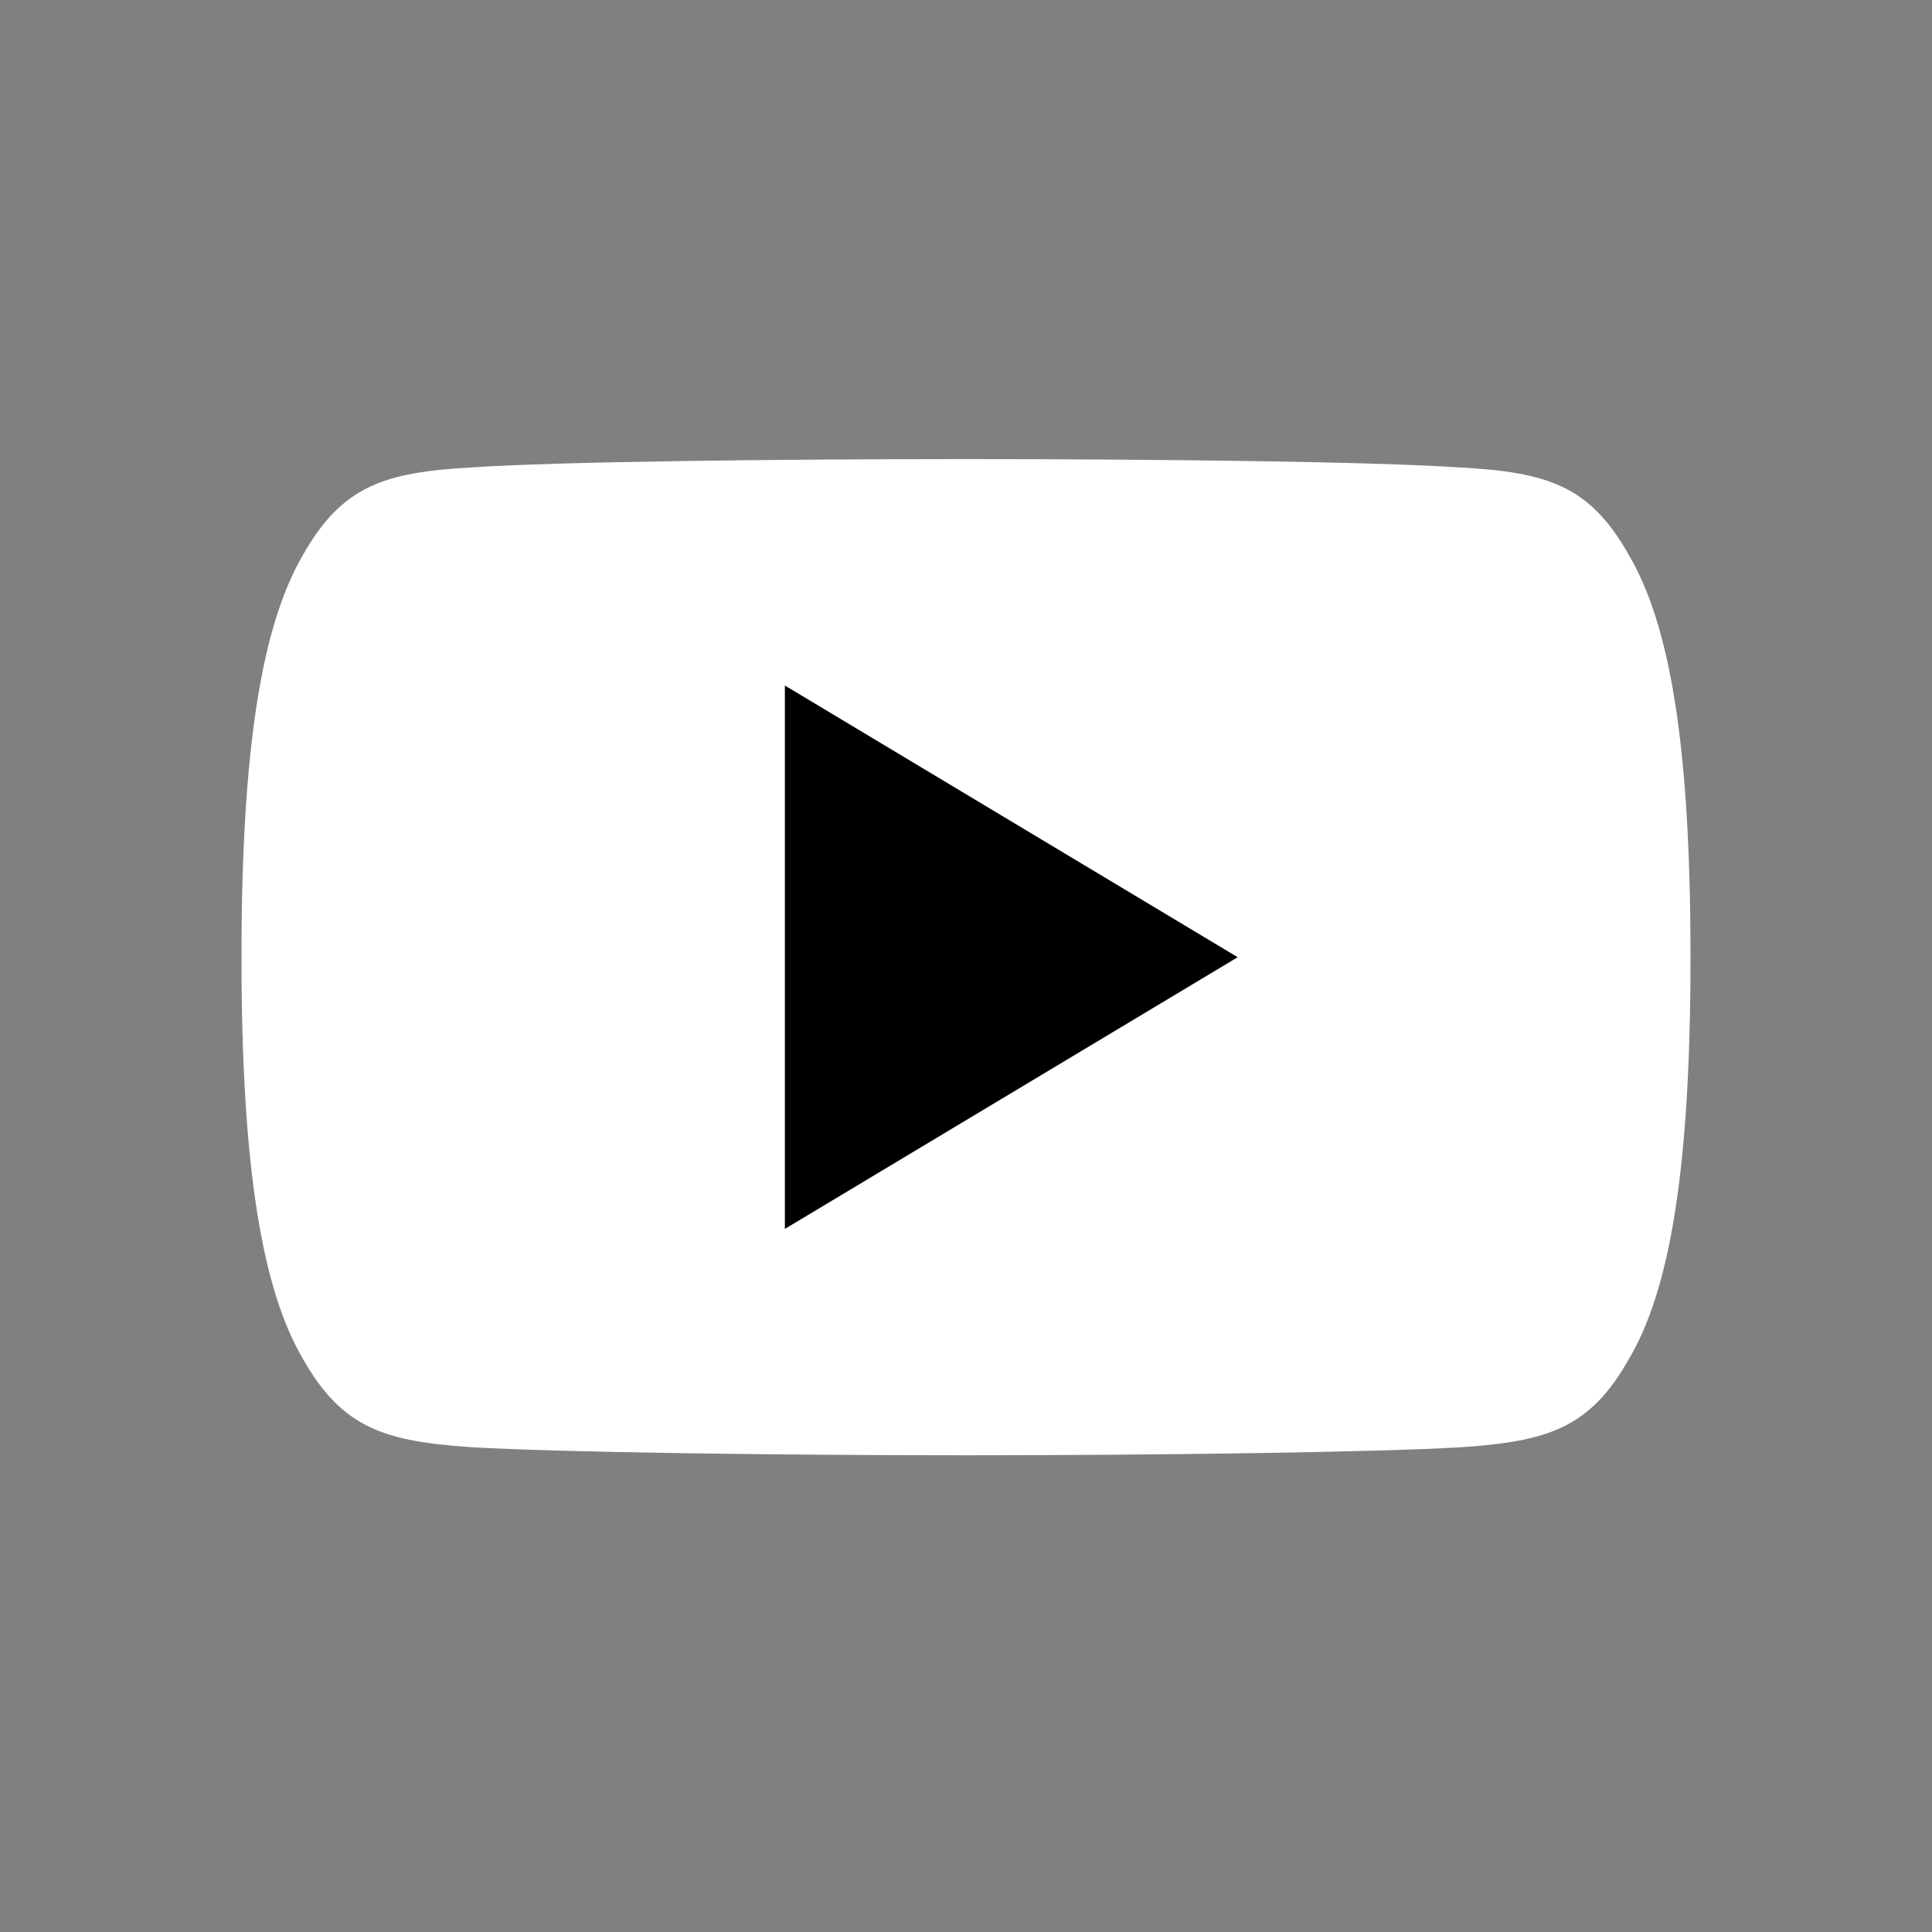
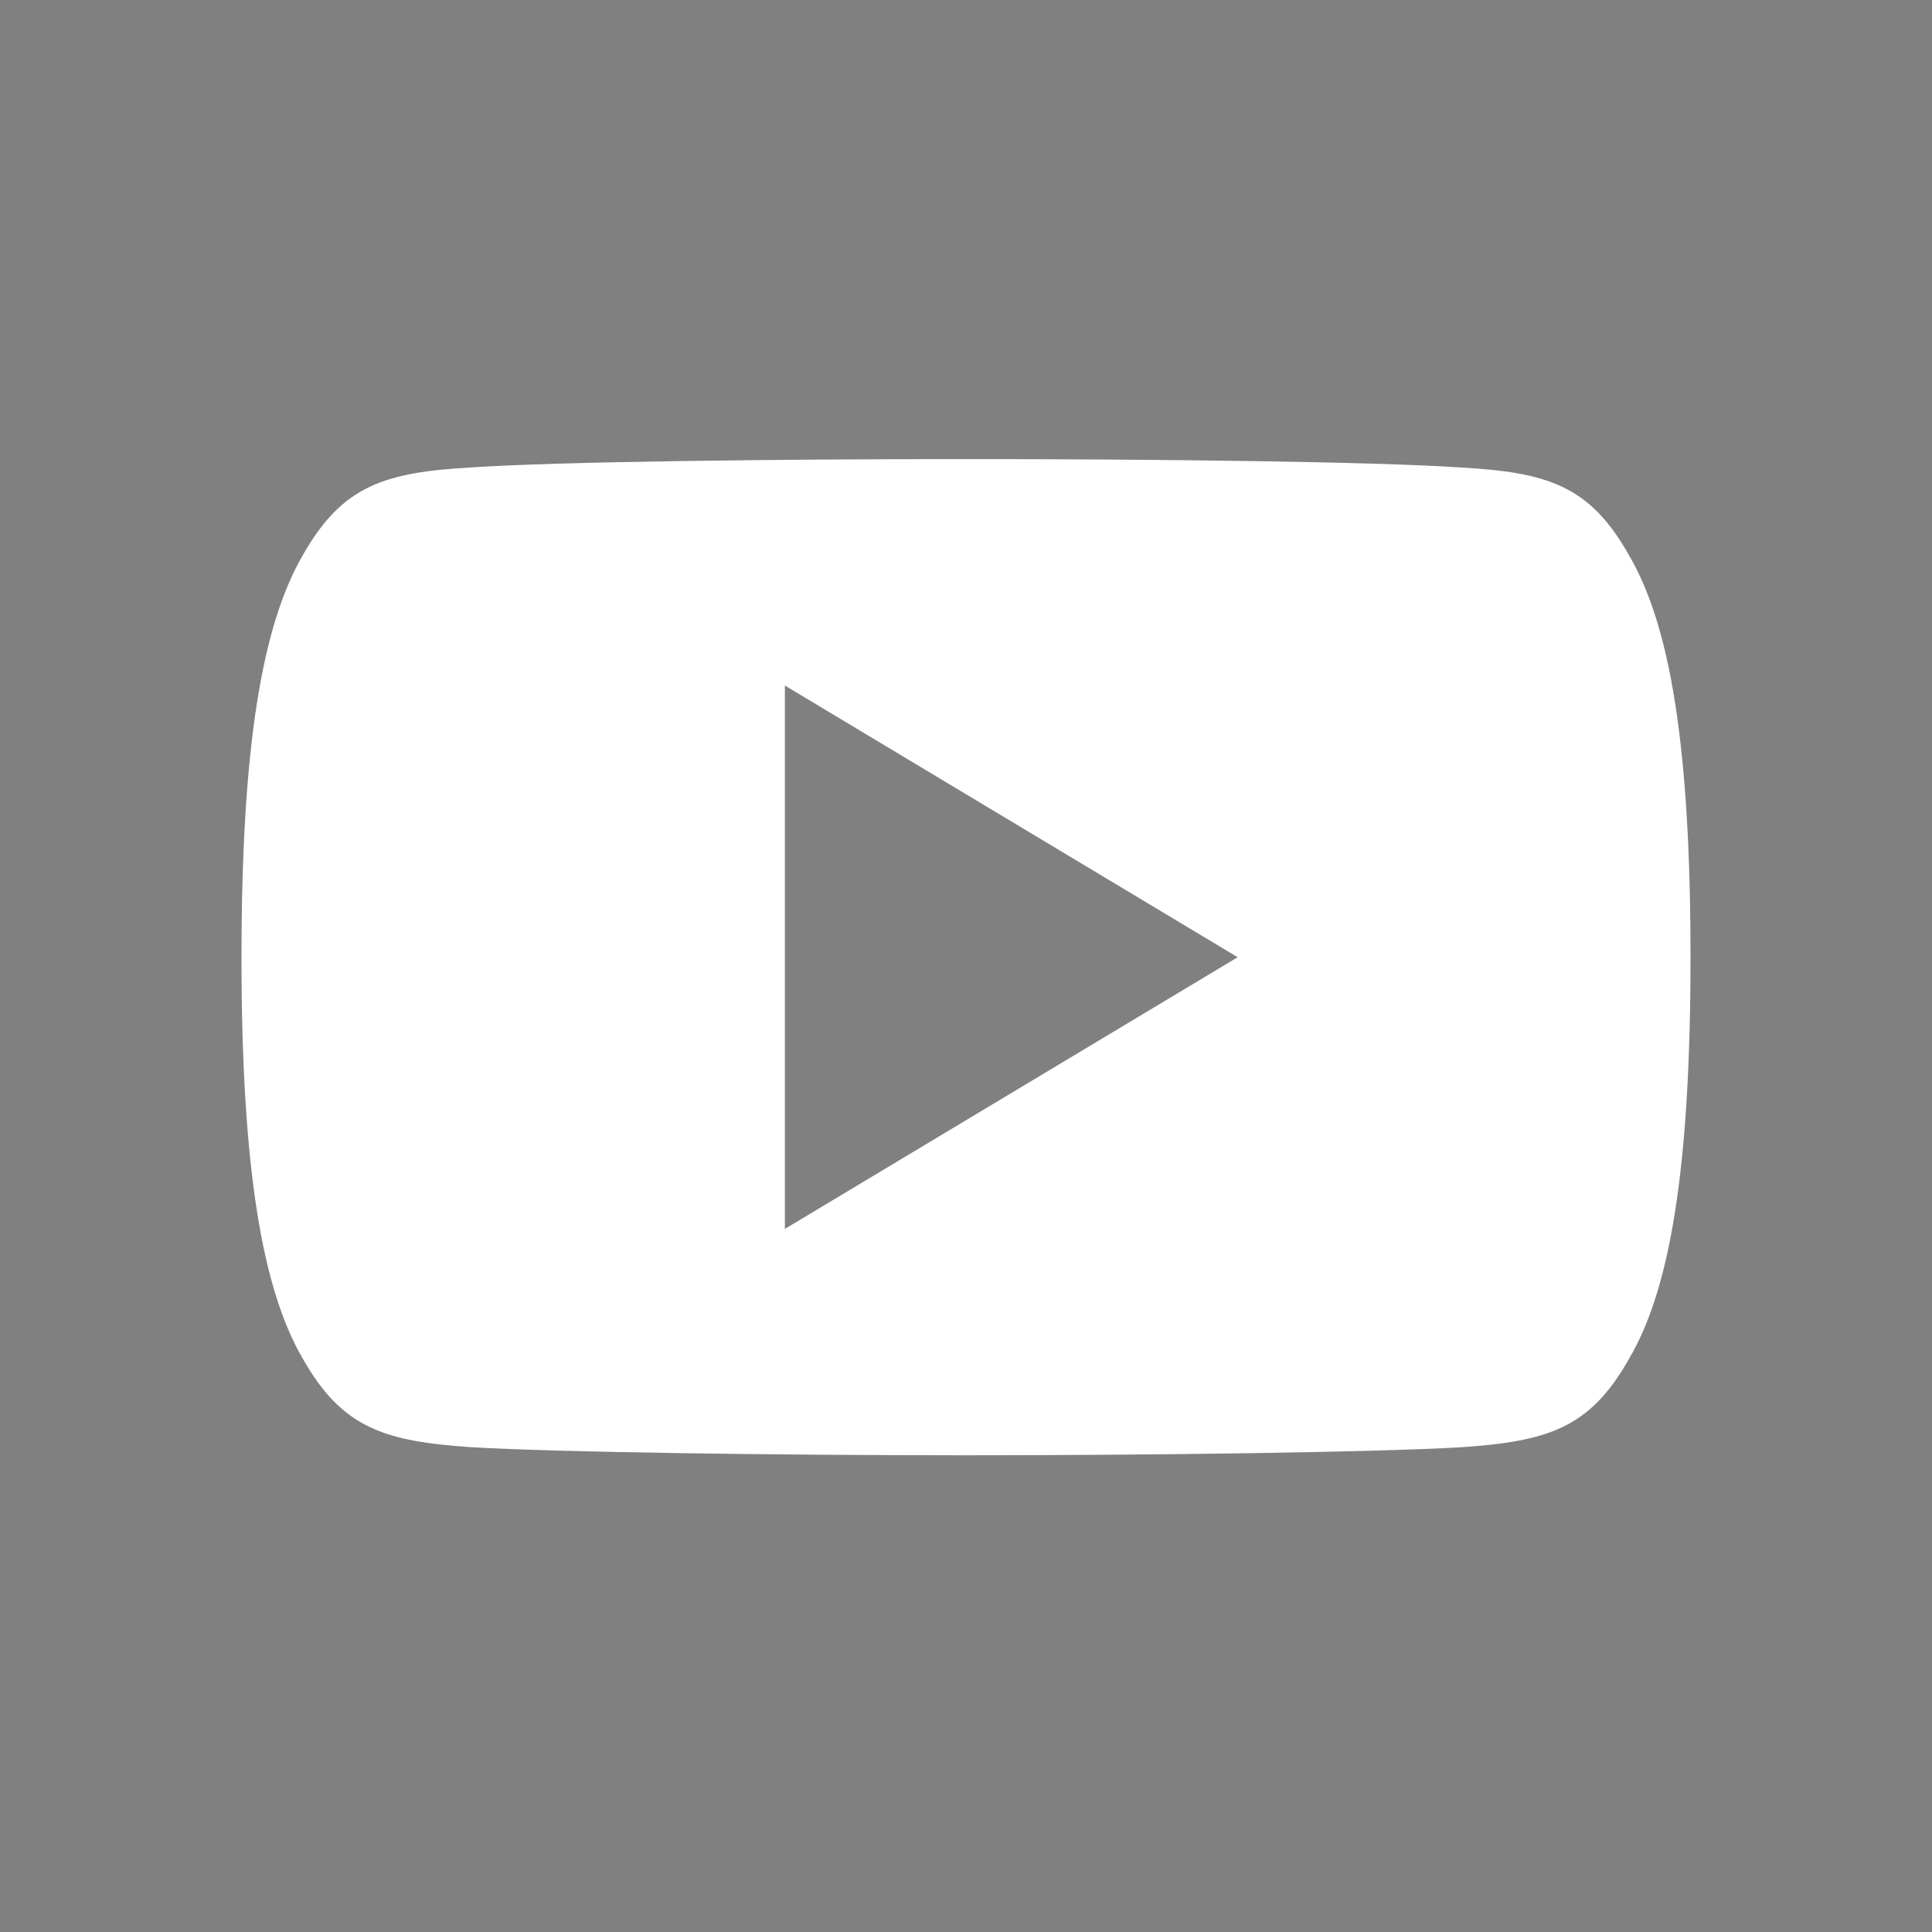
<svg xmlns="http://www.w3.org/2000/svg" width="24" height="24" viewBox="0 0 24 24" fill="none">
  <rect x="0" y="0" width="24" height="24" fill="#808080" stroke="none" />
-   <rect width="9" height="9" transform="translate(7.5 7.5)" fill="black" />
  <path fill-rule="evenodd" clip-rule="evenodd" d="M20.235 6.896C19.747 6.027 19.217 5.867 18.138 5.807C17.06 5.734 14.35 5.703 12.002 5.703C9.65 5.703 6.939 5.734 5.862 5.806C4.785 5.867 4.254 6.026 3.762 6.896C3.259 7.763 3 9.257 3 11.887V11.896C3 14.515 3.259 16.02 3.762 16.879C4.254 17.747 4.784 17.905 5.861 17.978C6.939 18.041 9.65 18.078 12.002 18.078C14.35 18.078 17.06 18.041 18.139 17.979C19.218 17.906 19.748 17.748 20.236 16.88C20.744 16.022 21 14.516 21 11.897V11.888C21 9.257 20.744 7.763 20.235 6.896ZM9.75 15.266V8.516L15.375 11.891L9.75 15.266Z" fill="white" />
</svg>